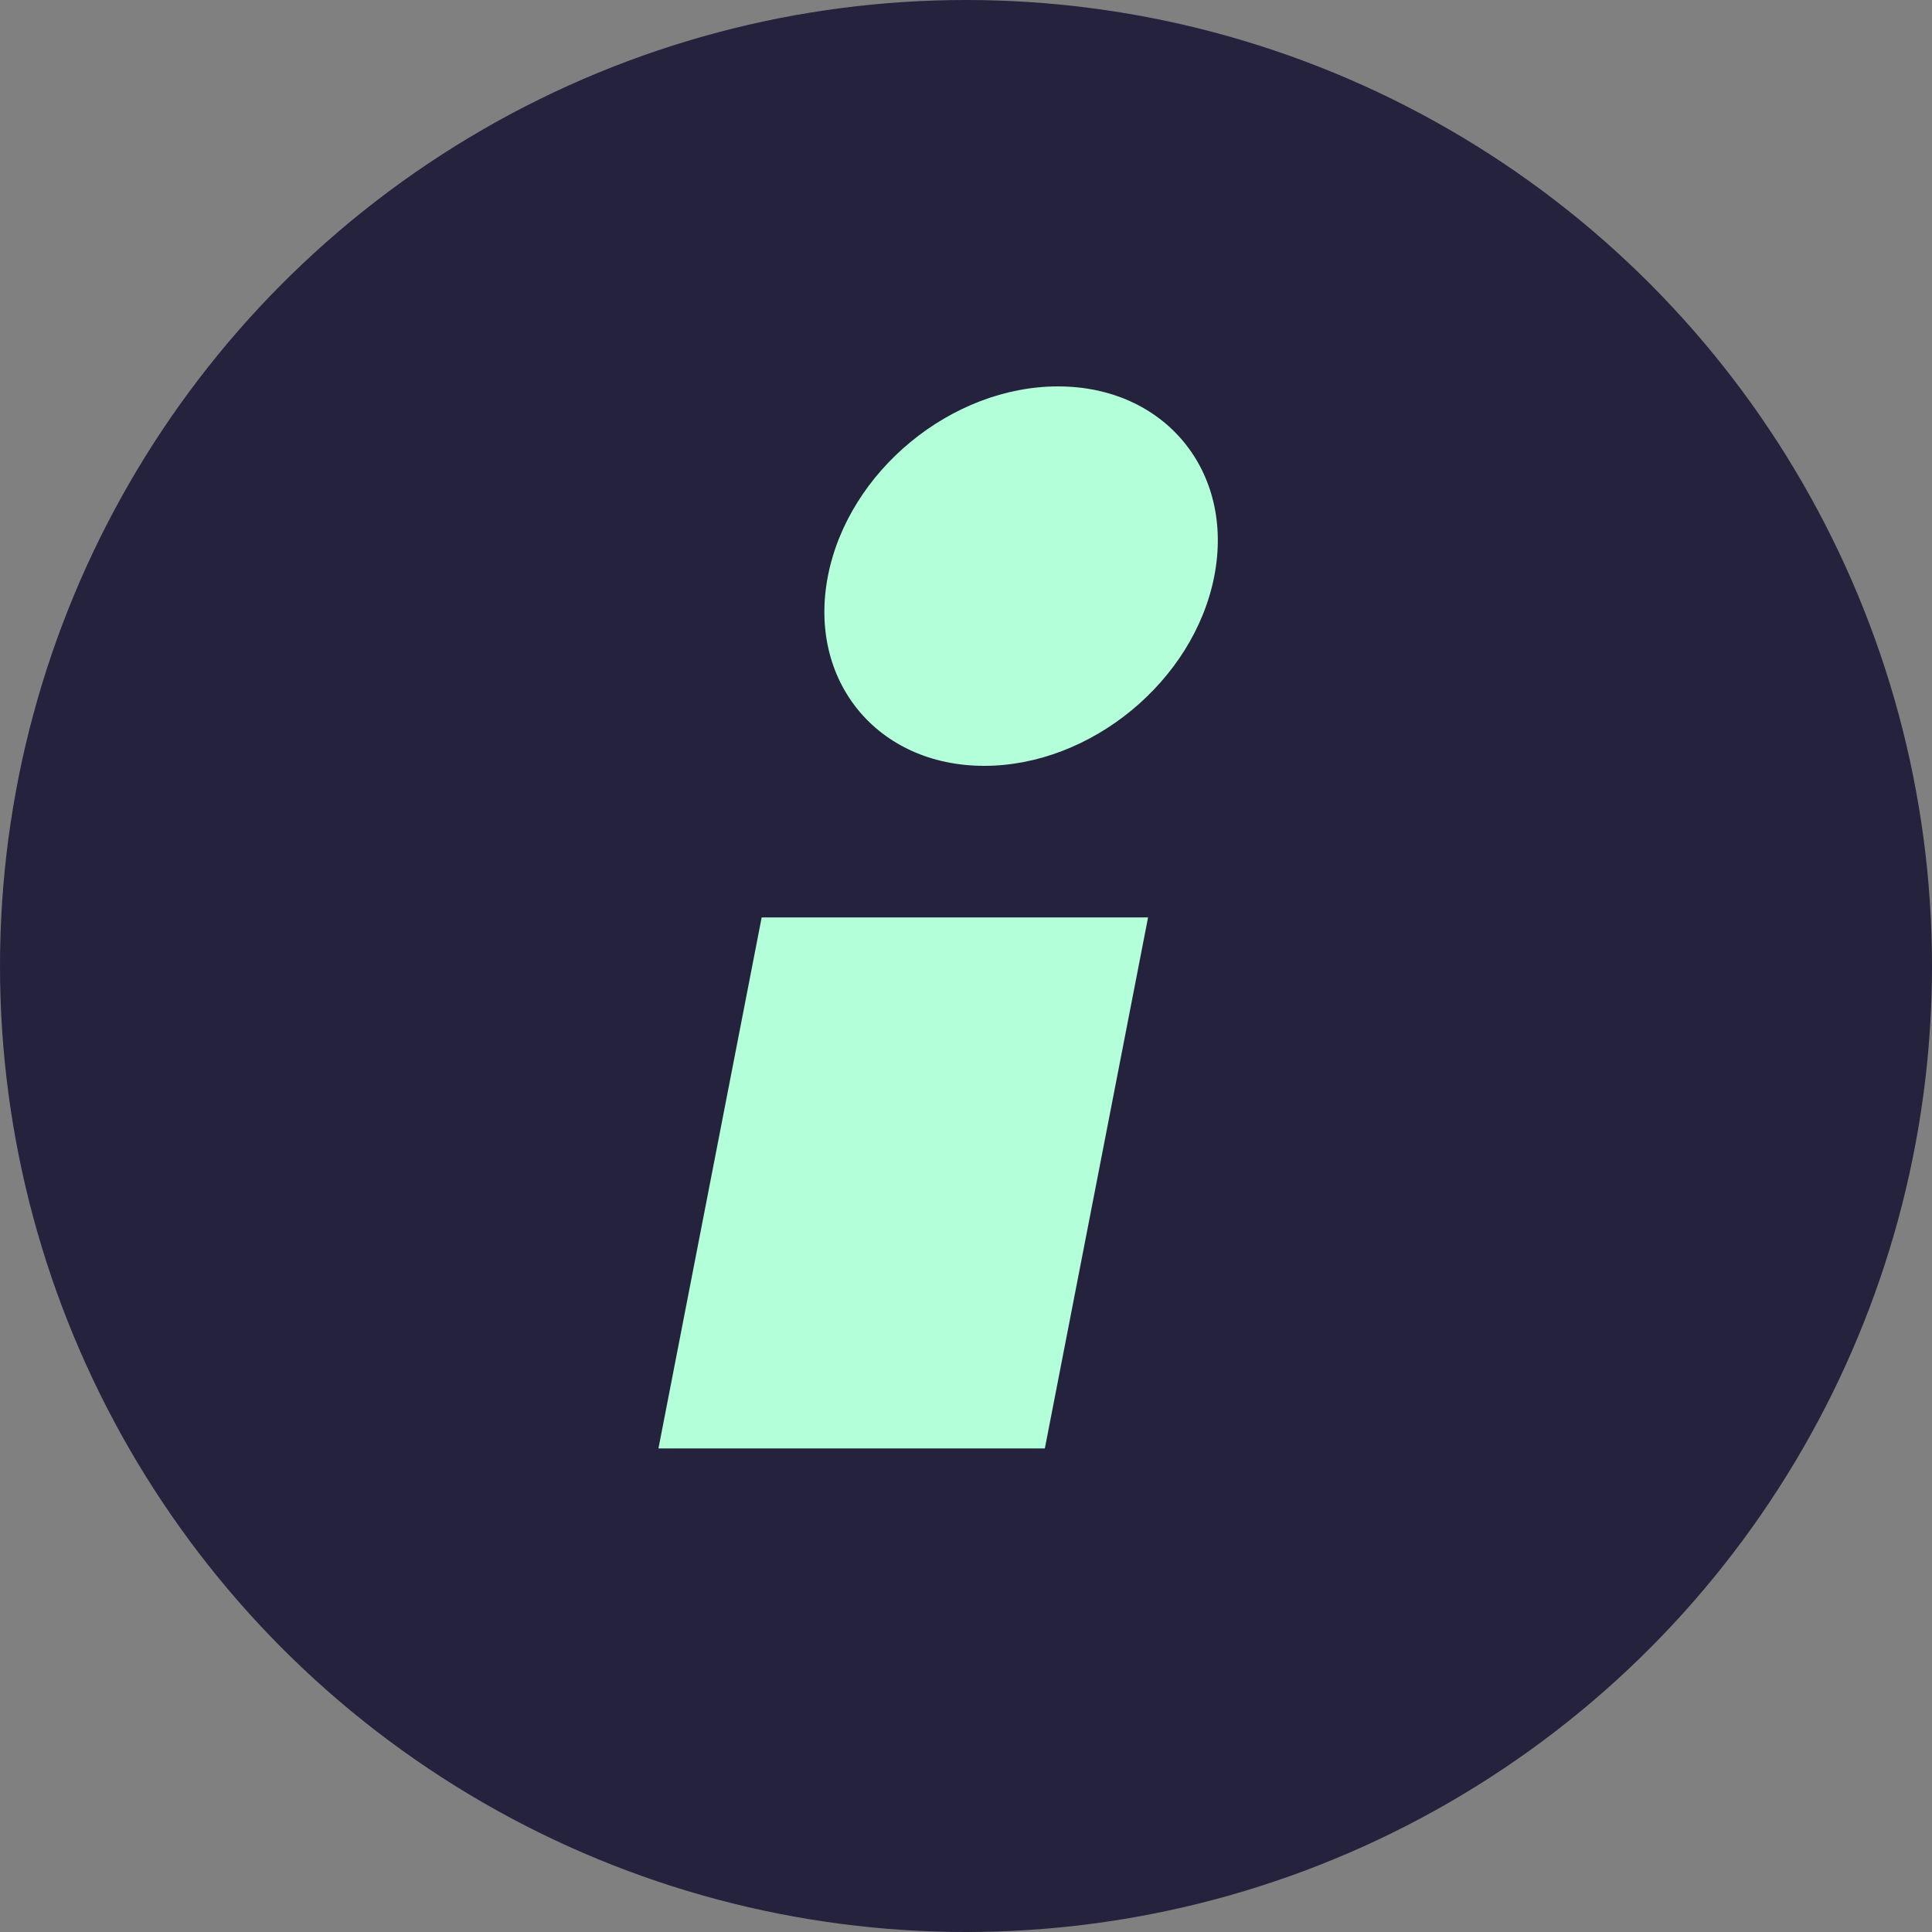
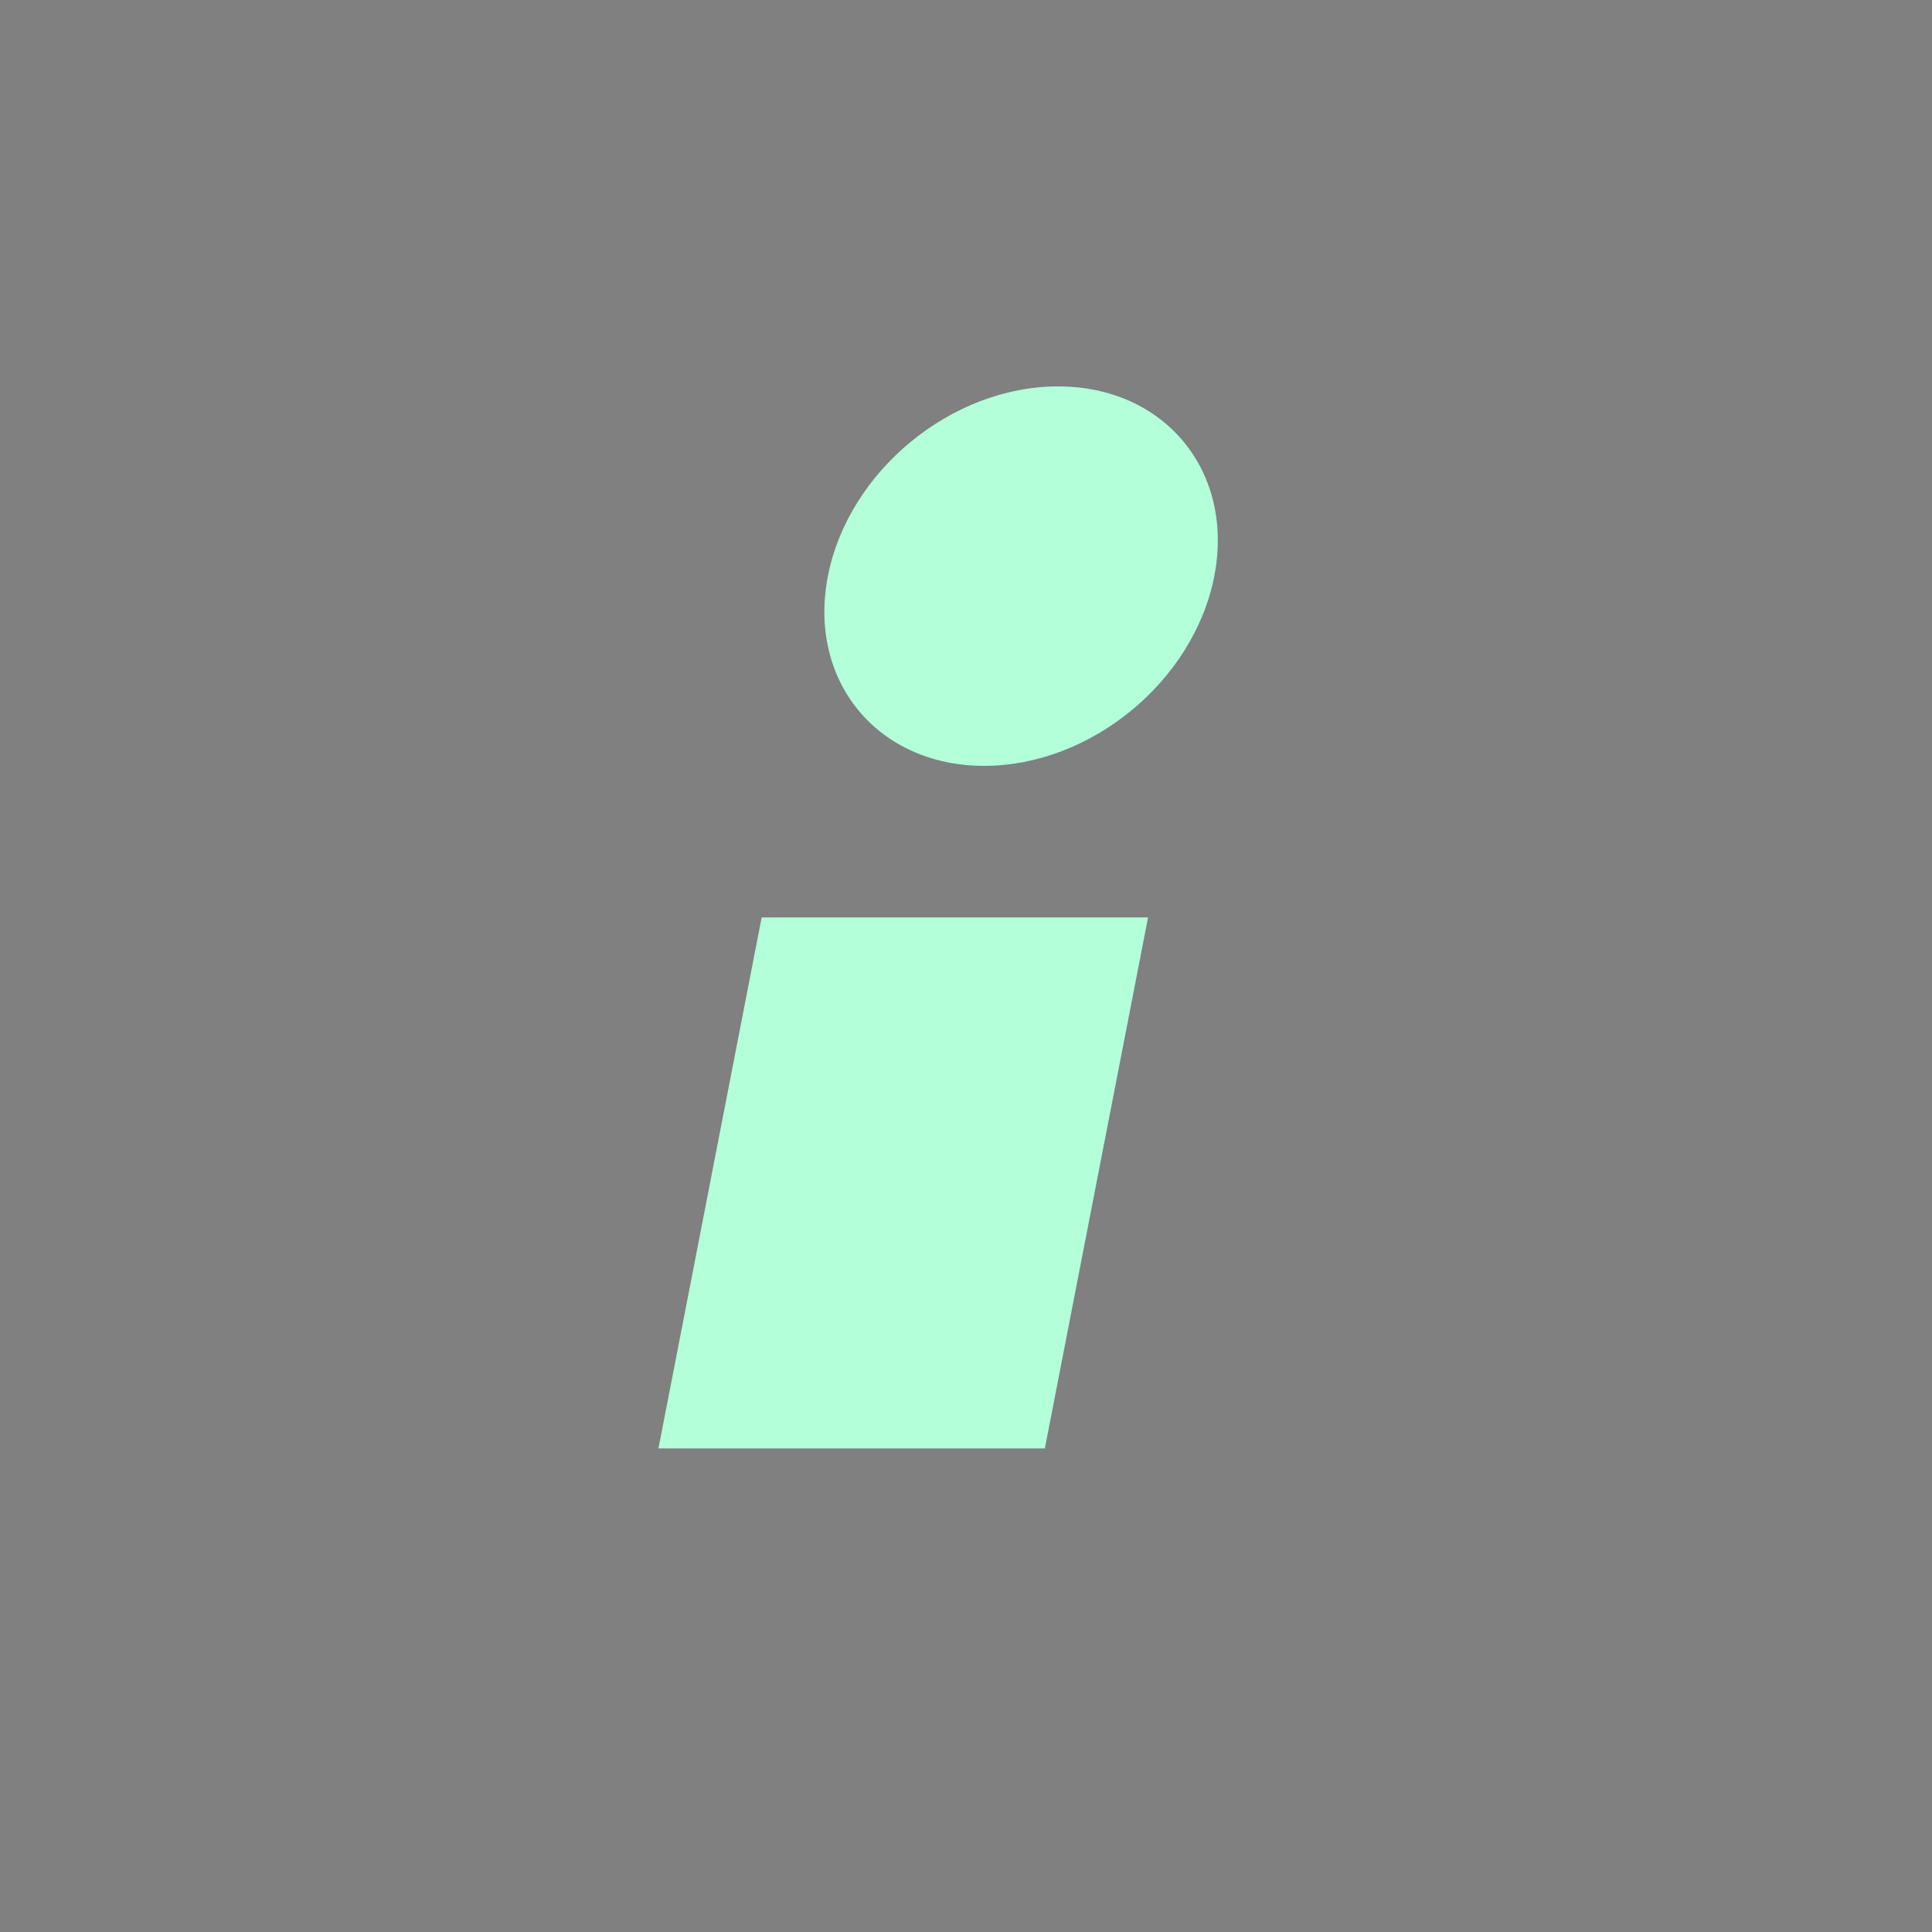
<svg xmlns="http://www.w3.org/2000/svg" width="21" height="21" viewBox="0 0 21 21" fill="none">
  <rect x="0" y="0" width="21" height="21" fill="#808080" stroke="none" />
-   <circle cx="10.5" cy="10.5" r="10.5" fill="#24223C" />
  <path fill-rule="evenodd" clip-rule="evenodd" d="M12.479 9.972L11.357 15.744H7.157L8.279 9.972H12.479Z" fill="#B2FFDA" />
  <circle cx="2.1" cy="2.1" r="2.1" transform="matrix(1 0 -0.191 0.982 9.4 4.2)" fill="#B2FFDA" />
</svg>